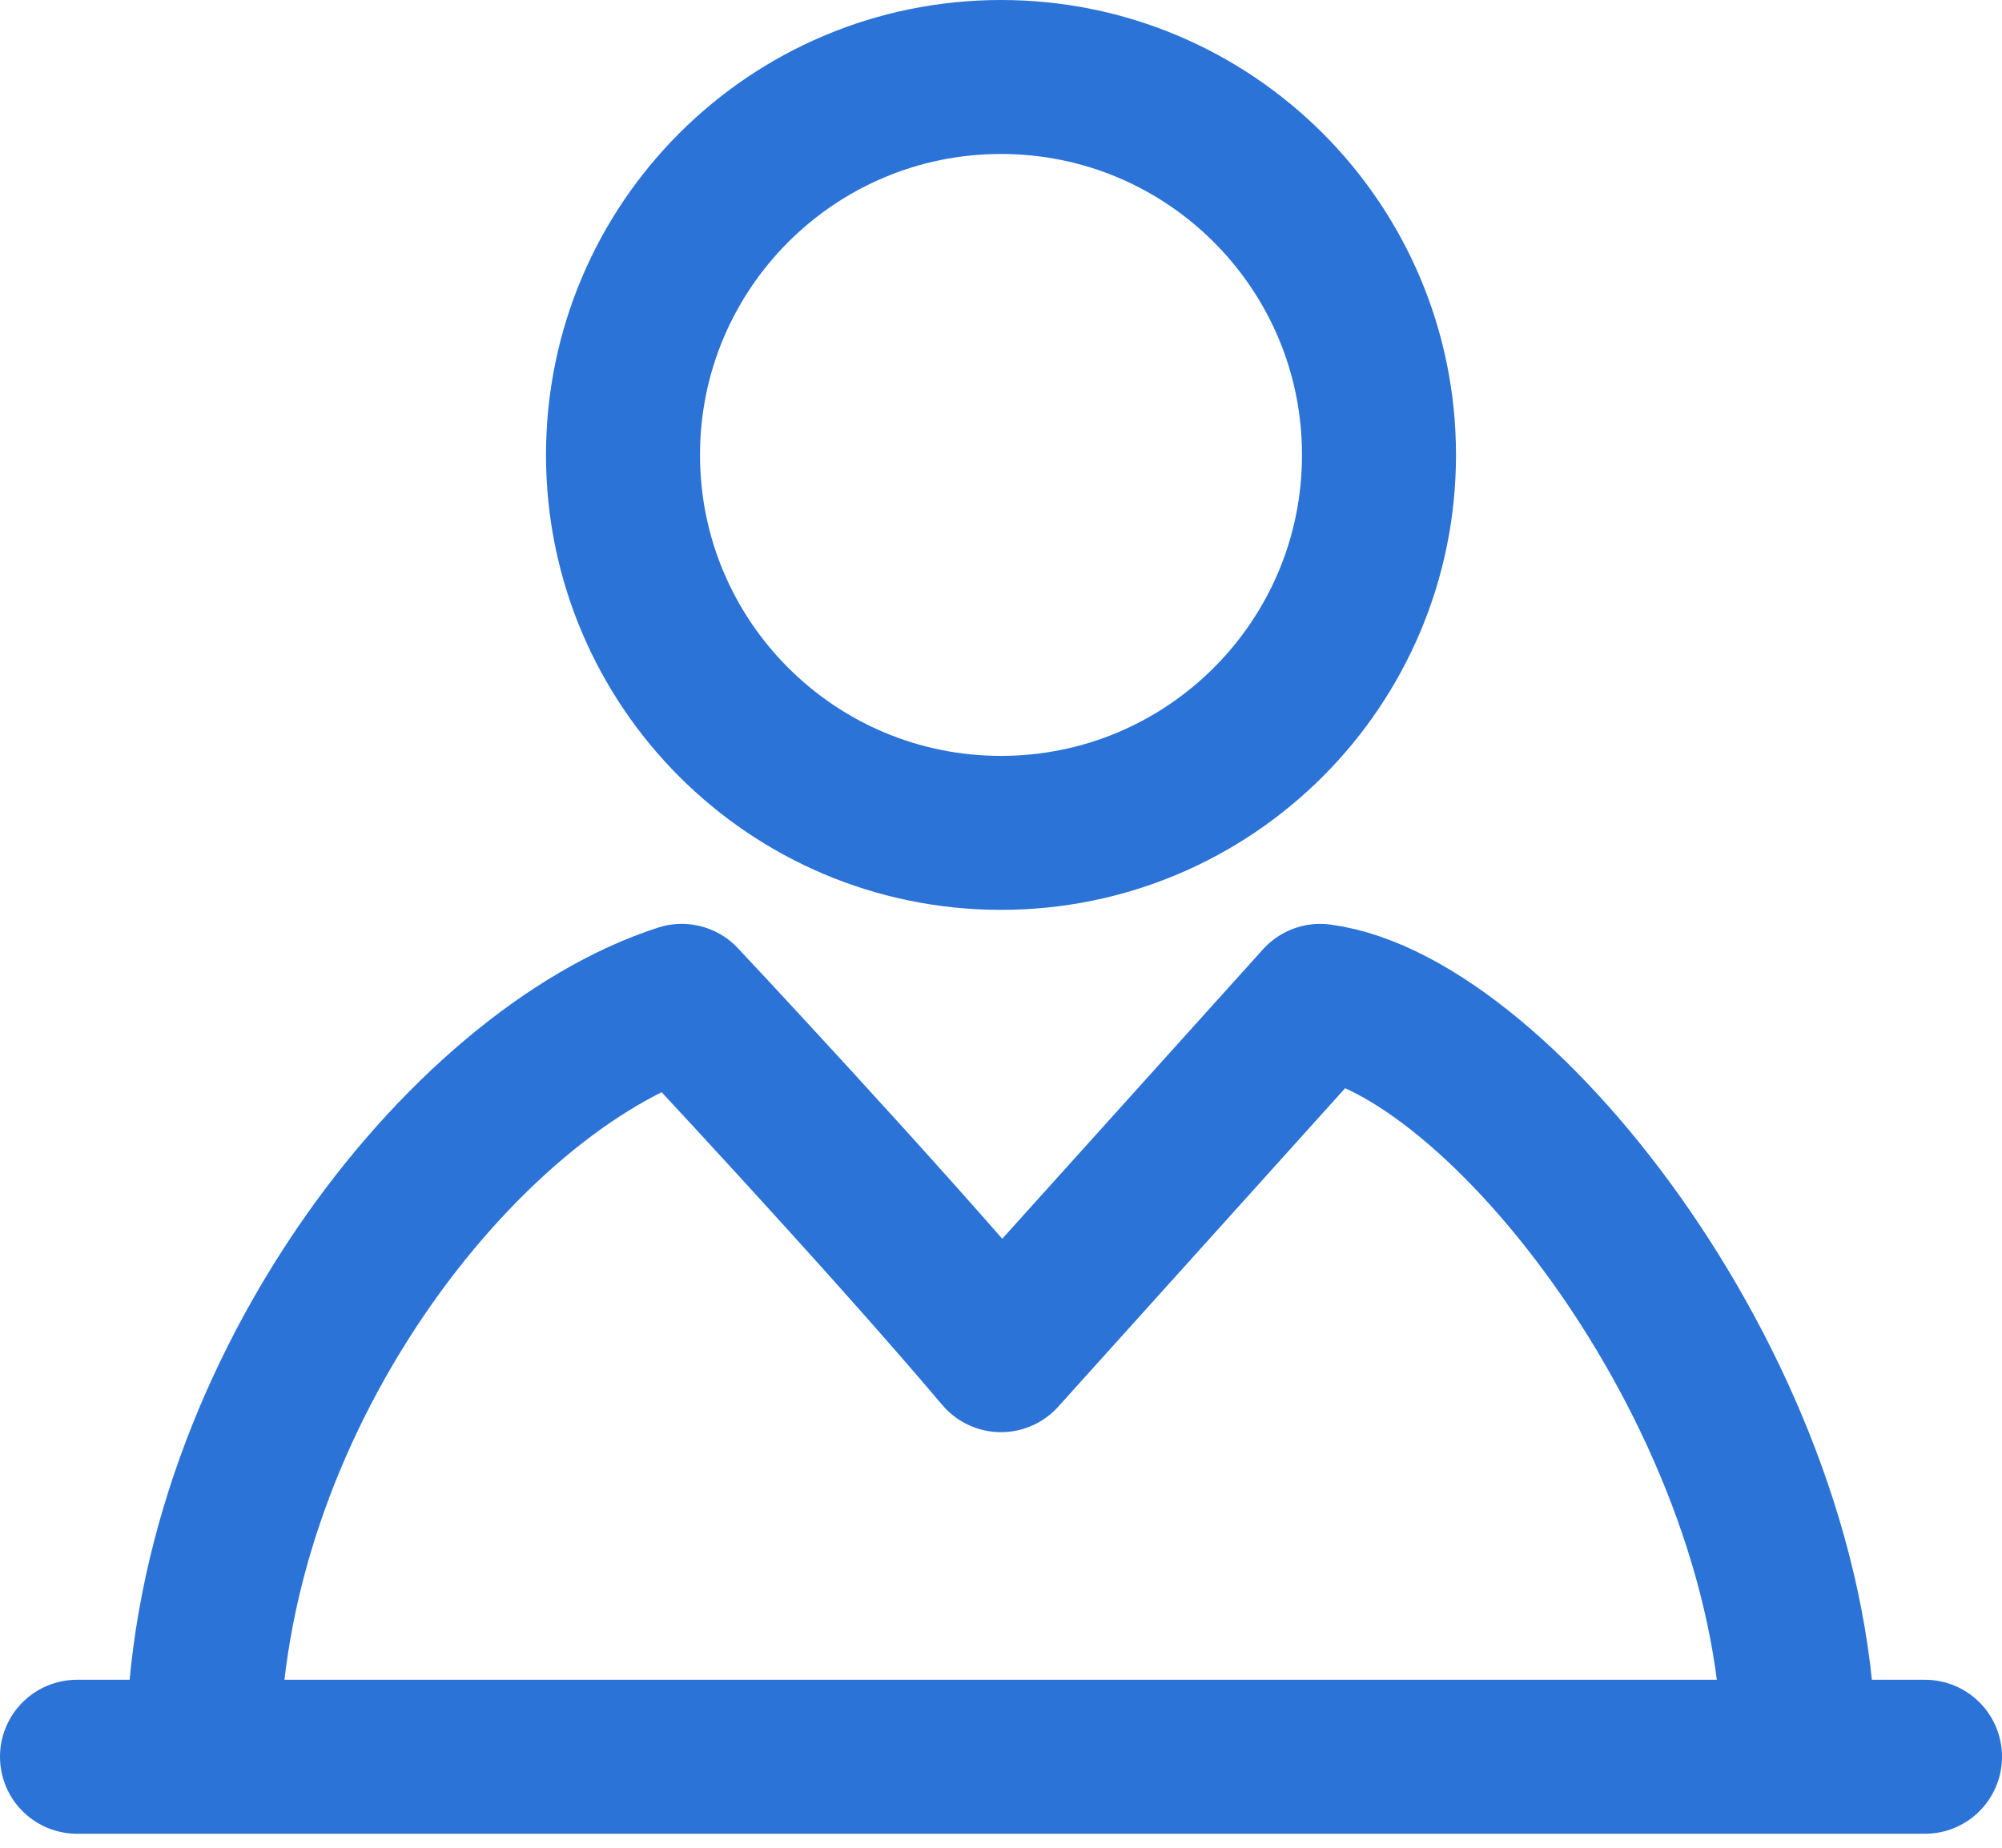
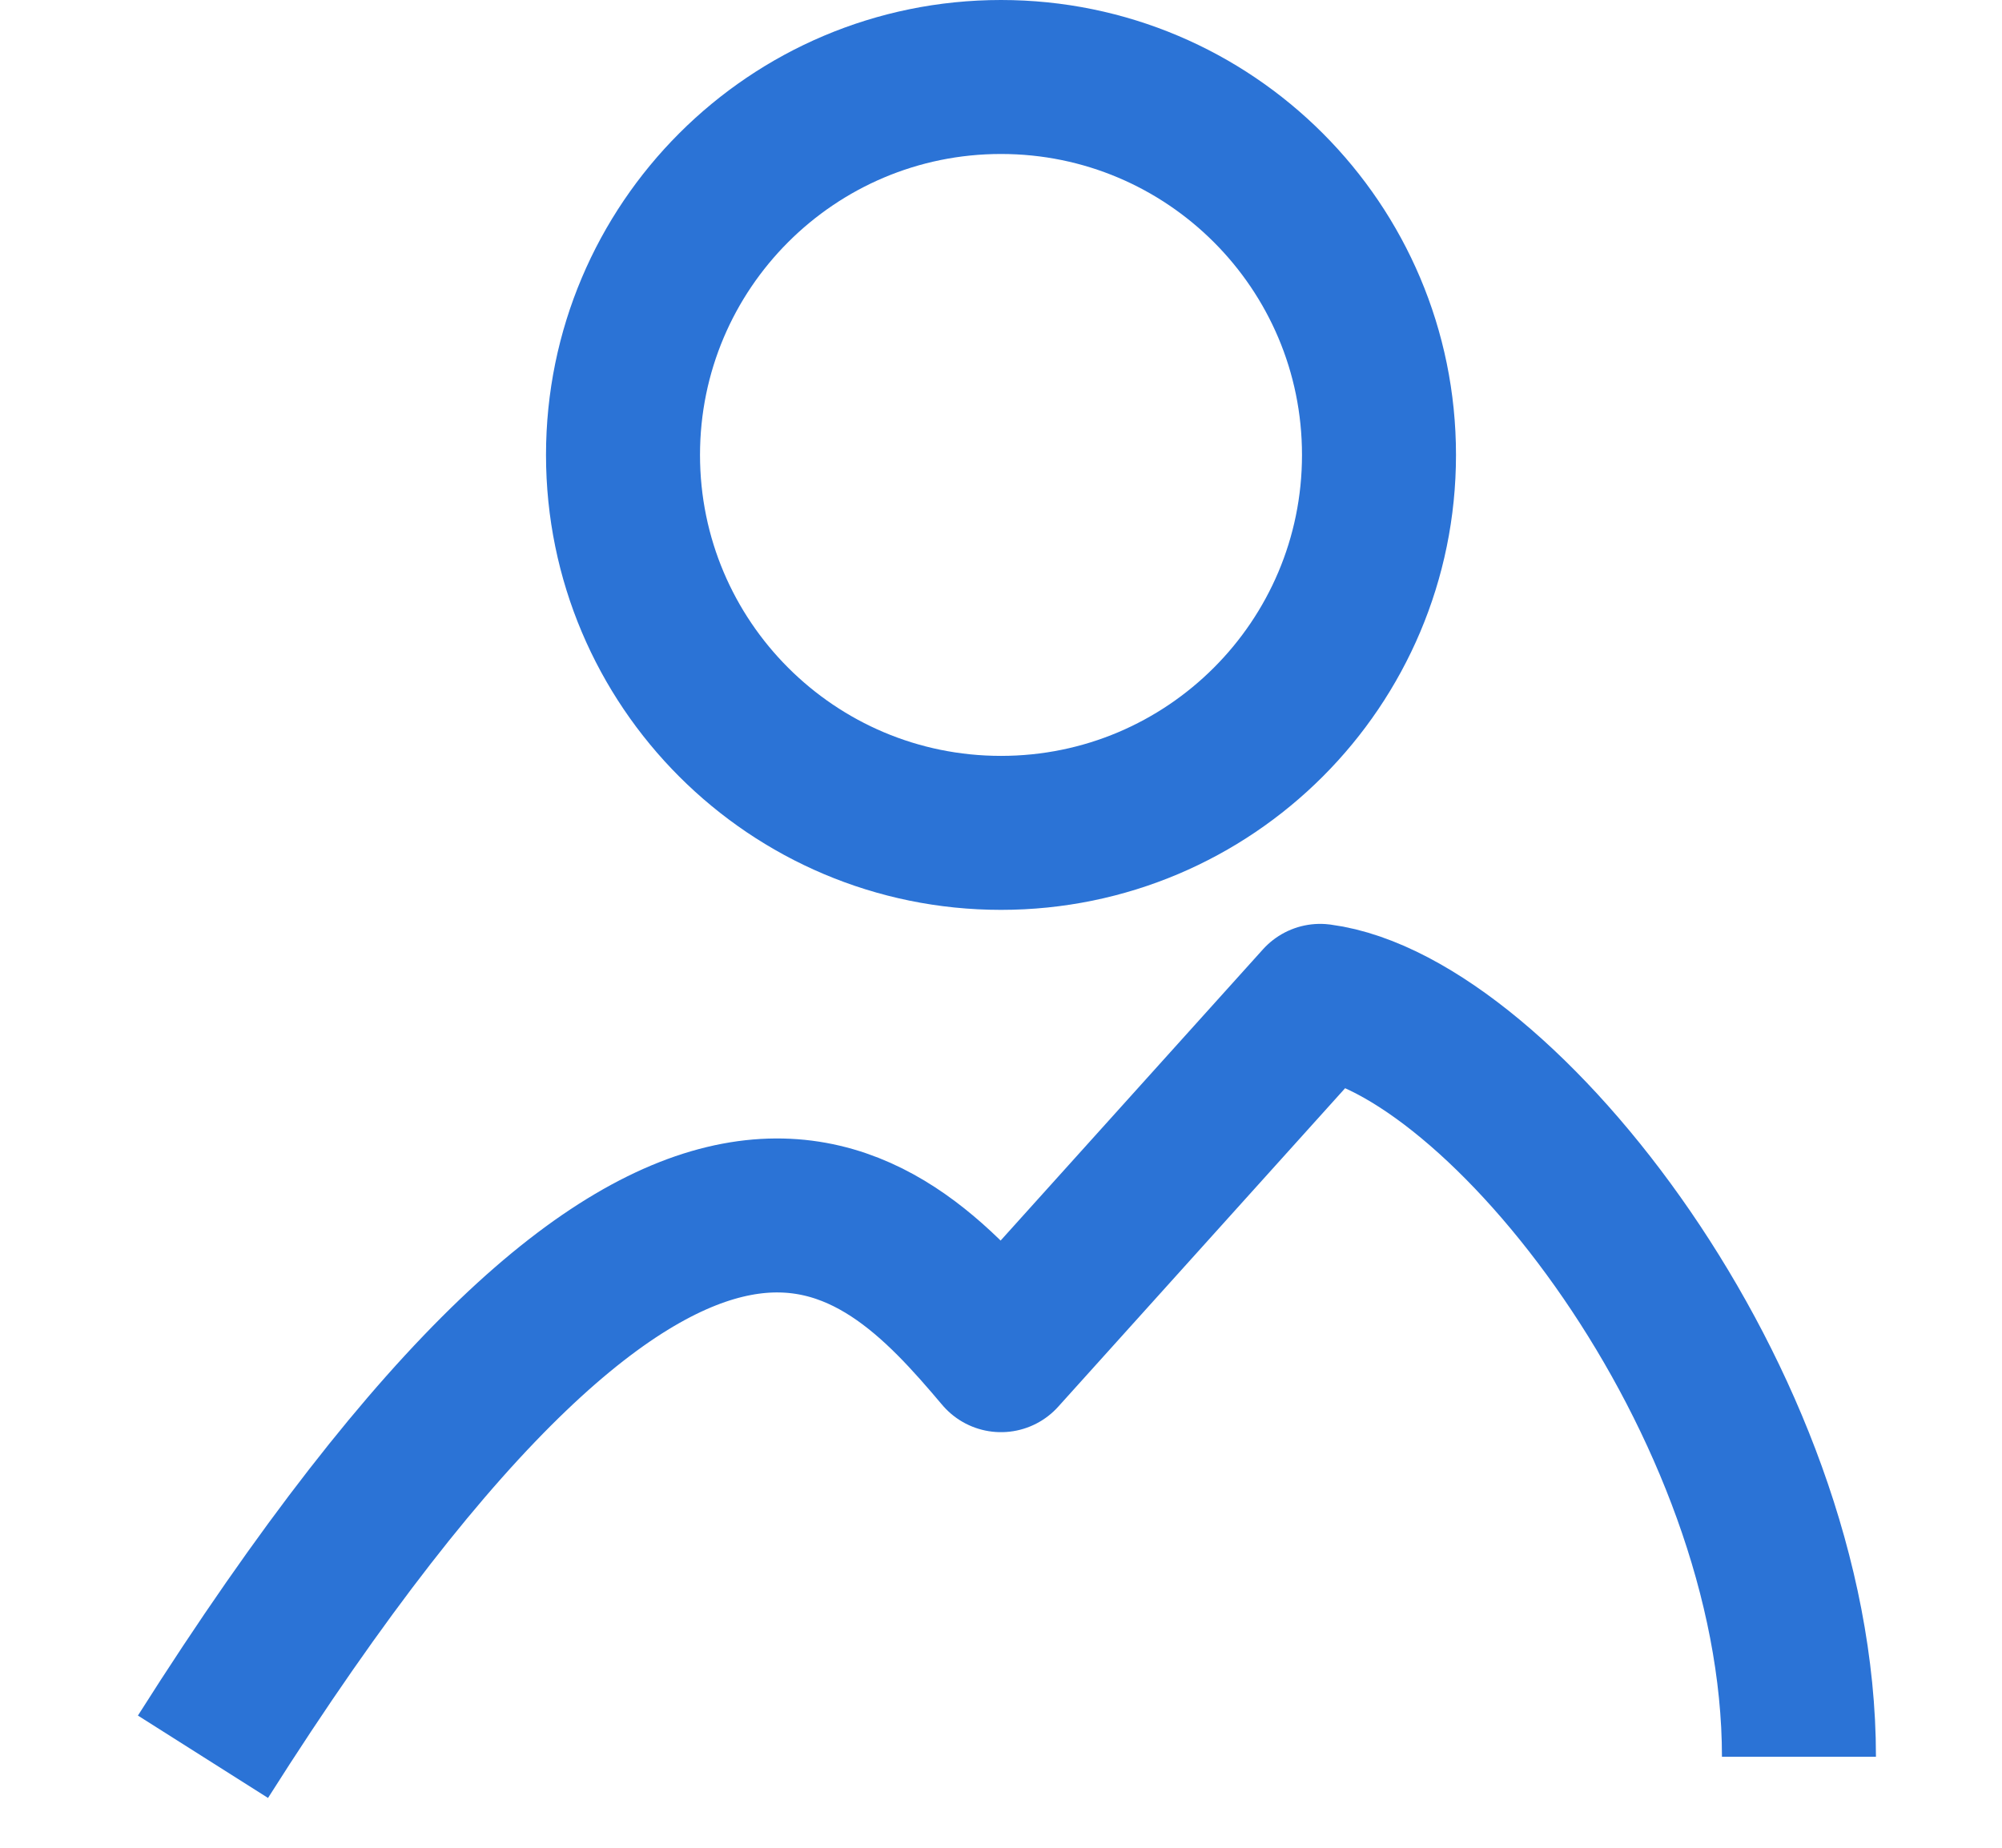
<svg xmlns="http://www.w3.org/2000/svg" version="1.1" width="26px" height="24px" viewBox="0 0 26.0 24.0">
  <defs>
    <clipPath id="i0">
      <path d="M1920,0 L1920,4884 L0,4884 L0,0 L1920,0 Z" />
    </clipPath>
  </defs>
  <g transform="translate(-902.0 -1126.0)">
    <g clip-path="url(#i0)">
      <g transform="translate(260.0 988.0)">
        <g transform="translate(625.0 120.0)">
          <g transform="translate(18.0 19)">
            <g transform="translate(7.091 0.0)">
              <path d="M4.909,9.818 C7.62,9.818 9.818,7.62 9.818,4.909 C9.818,2.198 7.62,0 4.909,0 C2.198,0 0,2.198 0,4.909 C0,7.62 2.198,9.818 4.909,9.818 Z" stroke="#2B73D6" stroke-width="2" fill="none" stroke-linejoin="round" />
            </g>
            <g transform="translate(1.636 12.0)">
-               <path d="M0,9.818 C0,5.216 3.368,0.92 6.218,0 C6.218,0 8.809,2.761 10.364,4.602 L14.509,0 C16.841,0.307 20.727,5.216 20.727,9.818" stroke="#2B73D6" stroke-width="2" fill="none" stroke-linejoin="round" />
+               <path d="M0,9.818 C6.218,0 8.809,2.761 10.364,4.602 L14.509,0 C16.841,0.307 20.727,5.216 20.727,9.818" stroke="#2B73D6" stroke-width="2" fill="none" stroke-linejoin="round" />
            </g>
            <g transform="translate(0.0 21.545)">
-               <path d="M0,0.273 L24,0.273" stroke="#2B73D6" stroke-width="2" fill="none" stroke-linecap="round" stroke-linejoin="round" />
-             </g>
+               </g>
          </g>
        </g>
      </g>
    </g>
  </g>
</svg>